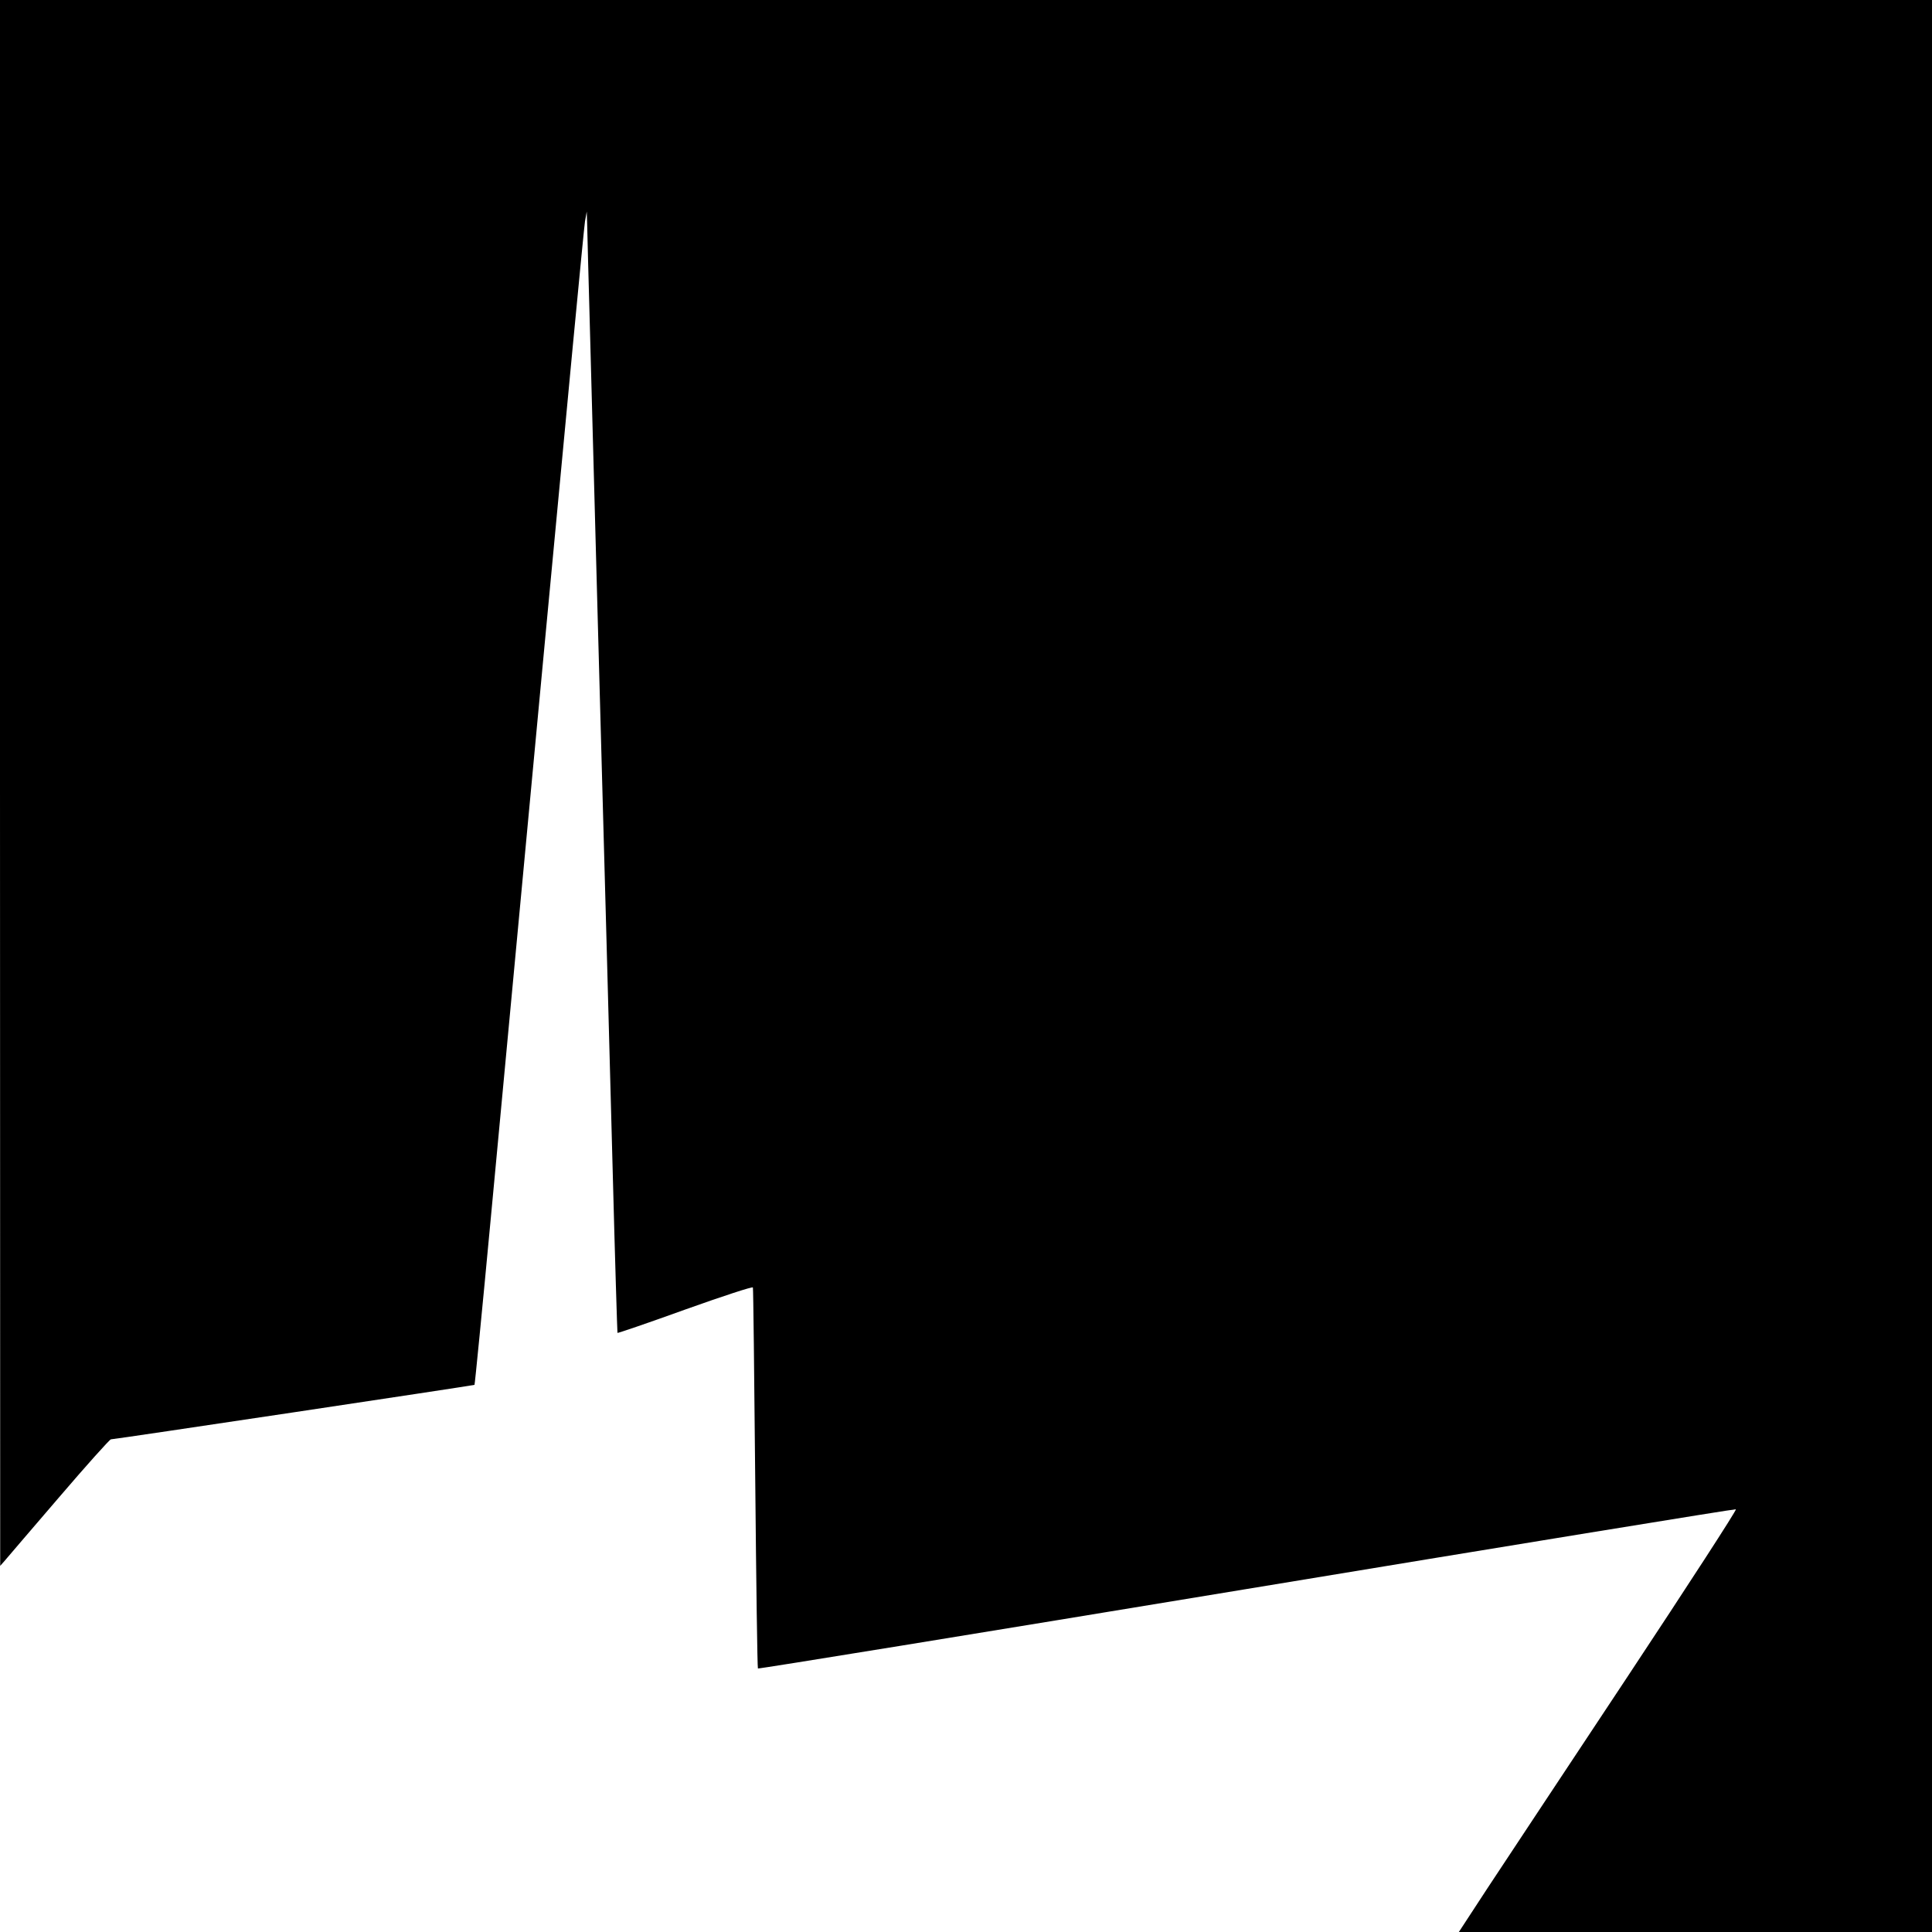
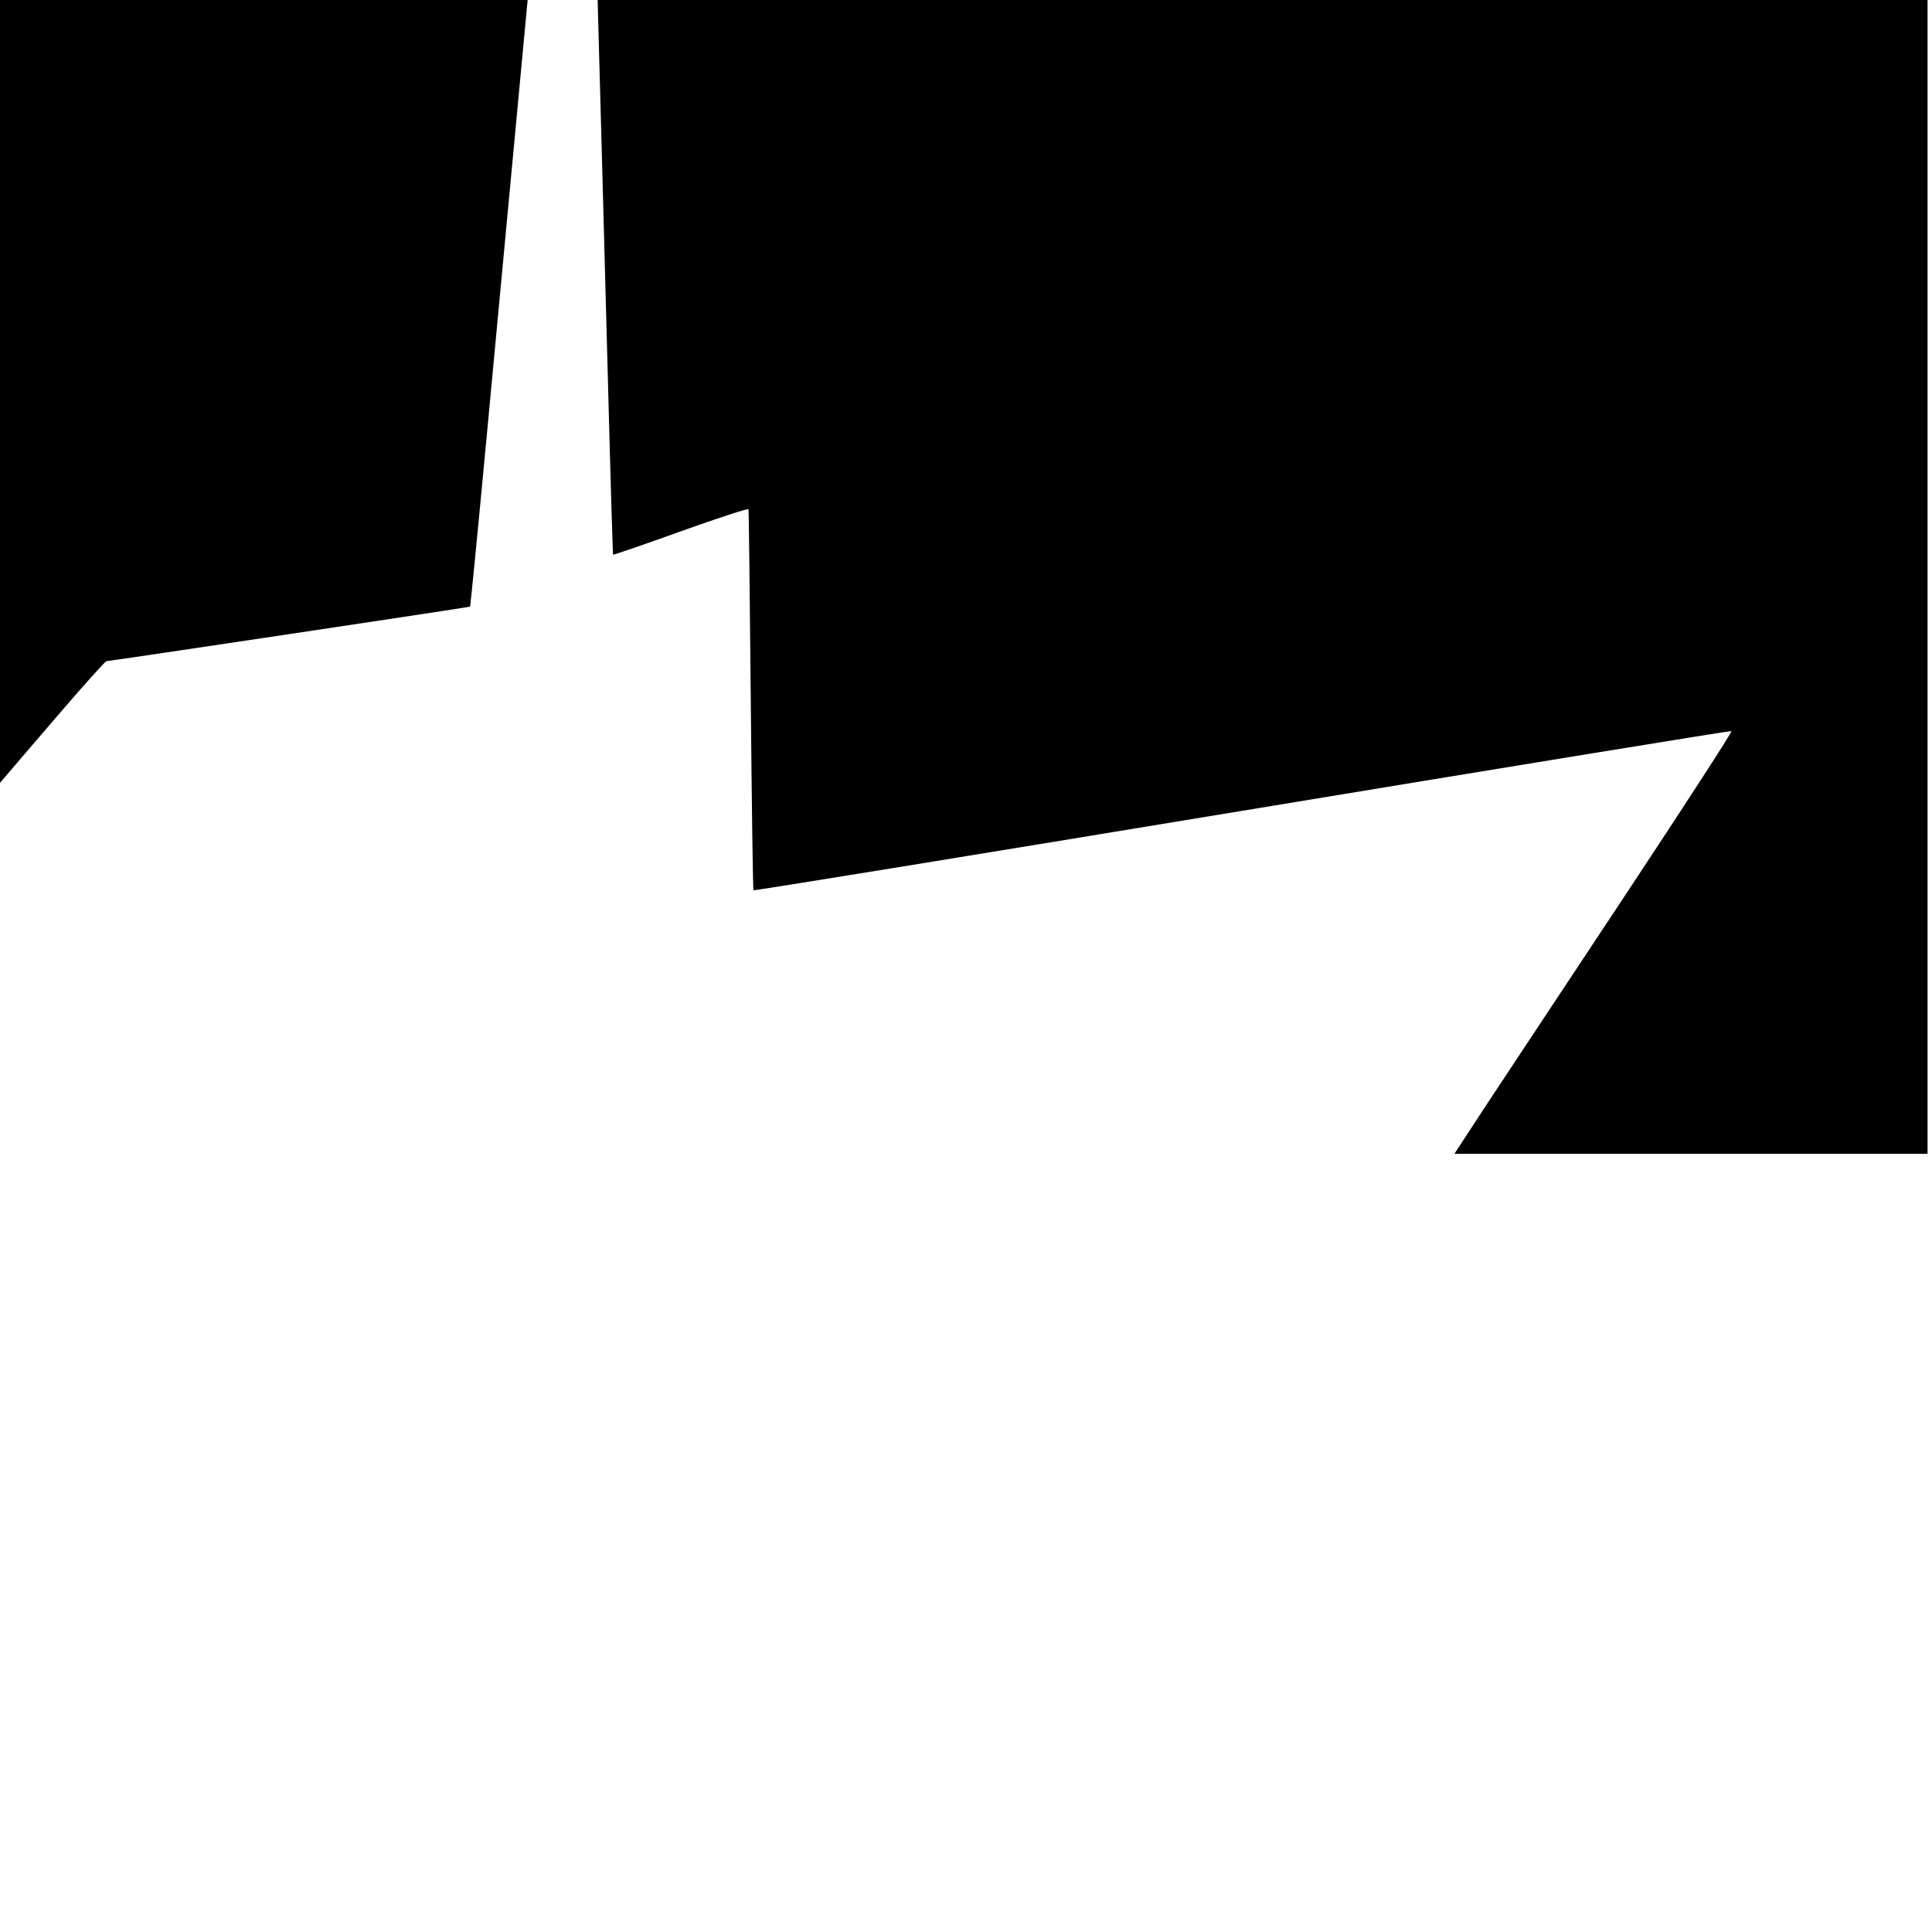
<svg xmlns="http://www.w3.org/2000/svg" version="1.0" width="1000pt" height="1000pt" viewBox="0 0 1000 1000" preserveAspectRatio="xMidYMid meet">
  <g transform="translate(0,1000) scale(0.1,-0.1)" fill="#000000" stroke="none">
-     <path d="M0 5948 l1 -4053 22 25 c12 14 138 162 281 328 142 166 264 302 270 302 25 1 1878 279 1882 282 2 3 40 389 84 859 44 470 170 1812 280 2984 110 1172 203 2153 208 2180 l9 50 2 -60 c0 -33 26 -958 55 -2055 30 -1097 65 -2375 77 -2840 12 -465 24 -847 25 -849 2 -2 160 52 351 121 196 70 349 120 350 114 2 -6 7 -451 12 -989 5 -538 11 -981 14 -983 3 -3 1140 182 2528 411 1387 229 2527 415 2534 413 6 -2 -247 -392 -562 -868 -315 -476 -641 -967 -723 -1092 l-149 -228 1224 0 1225 0 0 5000 0 5000 -5000 0 -5000 0 0 -4052z" />
+     <path d="M0 5948 c12 14 138 162 281 328 142 166 264 302 270 302 25 1 1878 279 1882 282 2 3 40 389 84 859 44 470 170 1812 280 2984 110 1172 203 2153 208 2180 l9 50 2 -60 c0 -33 26 -958 55 -2055 30 -1097 65 -2375 77 -2840 12 -465 24 -847 25 -849 2 -2 160 52 351 121 196 70 349 120 350 114 2 -6 7 -451 12 -989 5 -538 11 -981 14 -983 3 -3 1140 182 2528 411 1387 229 2527 415 2534 413 6 -2 -247 -392 -562 -868 -315 -476 -641 -967 -723 -1092 l-149 -228 1224 0 1225 0 0 5000 0 5000 -5000 0 -5000 0 0 -4052z" />
  </g>
</svg>